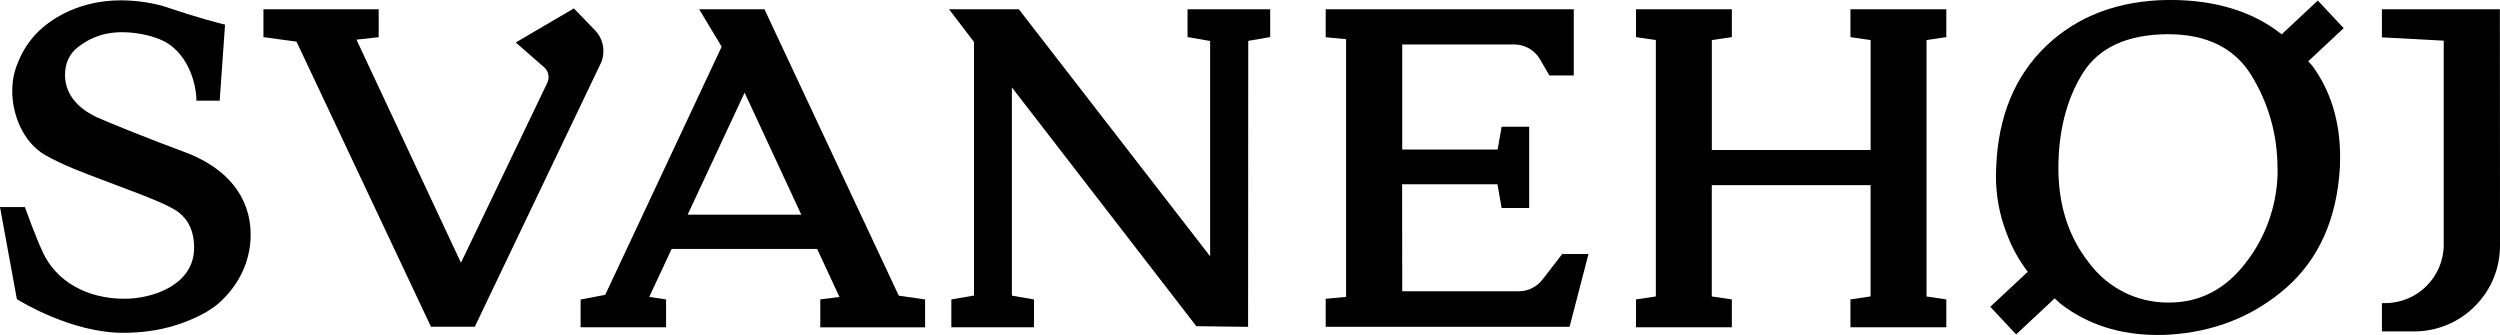
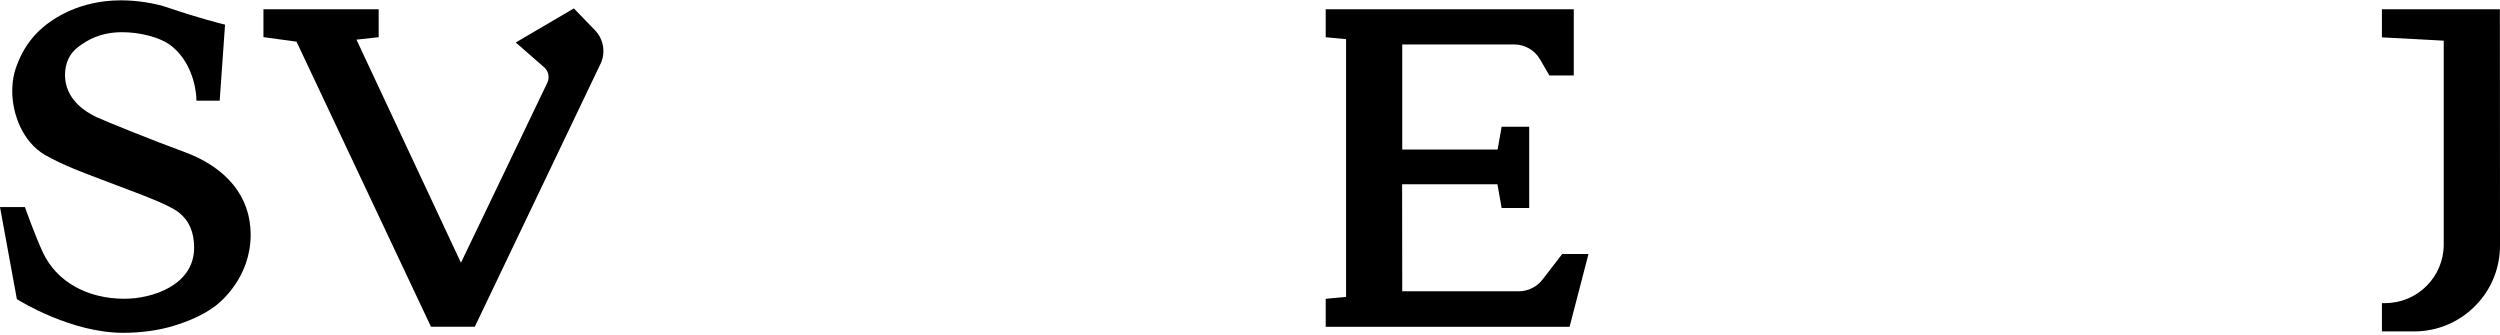
<svg xmlns="http://www.w3.org/2000/svg" version="1.1" id="Layer_1" x="0px" y="0px" viewBox="0 0 649.09 86.98" style="enable-background:new 0 0 649.09 86.98;" xml:space="preserve">
  <g>
    <path d="M154.51,7.89l-5.51-5.71l-15.09,8.85l7.52,6.57c1.01,1.02,1.28,2.52,0.71,3.81l-22.46,46.81L92.55,10.29l5.77-0.63V2.4   H68.4v7.24l8.59,1.18l34.91,74.02h11.37l32.68-68.34C157.29,13.64,156.71,10.17,154.51,7.89z" />
-     <polygon points="308.33,2.4 308.33,9.62 314.19,10.64 314.19,66.54 264.78,2.73 264.53,2.4 246.4,2.4 252.88,10.89 252.88,76.73    247,77.75 247,84.97 268.46,84.97 268.46,77.75 262.72,76.76 262.72,22.69 310.61,84.69 324.05,84.86 324.09,10.61 329.79,9.62    329.79,2.4  " />
    <path d="M400.46,72.62c-1.46,1.88-3.75,3.01-6.13,3.01h-30.26l-0.03-27.78h24.75l1.09,6.16h7.15V32.91h-7.15l-1.05,5.92h-24.76   V11.54h29.07c2.74,0,5.31,1.47,6.69,3.85l2.45,4.21h6.33V2.4l-64.41,0v7.27l5.29,0.5v66.91l-5.29,0.5v7.27h63.32l4.91-18.91h-6.81   L400.46,72.62z" />
-     <polygon points="480.44,2.4 480.44,9.64 485.68,10.41 485.68,38.94 444.45,38.94 444.45,10.4 449.65,9.64 449.65,2.4 424.76,2.4    424.76,9.64 429.92,10.4 429.92,76.97 424.76,77.74 424.76,84.97 449.65,84.97 449.65,77.74 444.44,76.97 444.44,48.07    485.67,48.07 485.67,76.96 480.44,77.74 480.44,84.97 505.33,84.97 505.33,77.74 500.2,76.98 500.2,10.39 505.33,9.64 505.33,2.4     " />
    <path d="M649.06,2.4h-30.63v7.3l16.05,0.86V63.5c0,8.38-6.82,15.2-15.2,15.2h-0.85v7.35h8.34c5.96,0,11.57-2.32,15.79-6.54   c4.22-4.22,6.54-9.83,6.53-15.79L649.06,2.4z" />
-     <path d="M198.48,2.4l-16.95,0l5.84,9.72l-30.23,64.43l-6.39,1.22v7.2h22.19v-7.23l-4.37-0.65l5.81-12.45h37.79l5.78,12.46   l-4.97,0.63v7.25h27.21v-7.23l-6.84-0.99L198.48,2.4z M178.54,55.73l14.79-31.68l14.71,31.68H178.54z" />
    <path d="M47.57,39.34c-7.09-2.56-20.2-7.86-22.47-8.91c-3.07-1.43-8.22-4.76-8.22-10.95c0-3.06,1.16-5.56,3.36-7.24   c2.37-1.81,5.82-3.88,11.48-3.88c4.23,0,9.89,1.16,13.01,3.74c5.99,4.96,6.24,13.12,6.24,13.2L51,26.13h6.04l1.39-19.74l-0.7-0.17   c-0.06-0.01-5.99-1.47-14.11-4.24c-3.46-1.18-8.04-1.89-12.24-1.89c-10.99,0-17.89,4.97-20.35,7.11c-2.48,2.15-4.43,4.74-5.79,7.69   c-1.27,2.75-2.06,5.18-2.06,8.81c0,5.81,2.66,13.19,8.59,16.58c4.52,2.58,10.16,4.68,14.7,6.38c1.45,0.54,2.79,1.04,3.97,1.51   c0.77,0.3,1.75,0.67,2.85,1.08c4.27,1.6,10.72,4.02,13.13,5.91c2.68,2.11,3.98,5.1,3.98,9.16c0,9.72-10.82,13.25-18.09,13.25   c-9.76,0-17.68-4.51-21.19-12.06c-2-4.3-4.42-11.11-4.45-11.18l-0.2-0.56H0l4.38,23.89l0.32,0.2c0.56,0.35,13.87,8.55,27.25,8.55   c4.74,0,9.16-0.61,13.12-1.81c3.08-0.93,7.47-2.58,10.86-5.17c1.53-1.16,9.15-7.52,9.15-18.5C65.09,51.08,58.87,43.42,47.57,39.34z   " />
-     <path d="M601.79,0.14l-9.38,8.77c-7.44-5.91-17.15-8.91-28.92-8.92h-0.56c-12.88,0.15-23.54,4.16-31.66,11.93   c-8.13,7.76-12.49,18.36-12.98,31.47c-0.04,0.68-0.07,1.33-0.07,1.95c-0.05,5.27,0.89,10.42,2.79,15.28   c1.32,3.6,3.16,6.92,5.47,9.94l-9.73,9.09l6.71,7.18l10.01-9.36l1.63,1.48c6.92,5.32,15.33,8.01,24.99,8.02   c0.96,0,1.86,0,2.78-0.06c11.89-0.67,22.21-4.76,30.67-12.15c8.49-7.43,13.2-17.93,13.98-31.25c0-0.46,0.02-0.92,0.03-1.37   c0.02-0.46,0.03-0.92,0.03-1.37c0-9.28-2.46-17.27-7.3-23.79l-0.99-1.06l9.21-8.61L601.79,0.14z M583.26,67.99   c-5.27,7-12.01,10.56-20.02,10.56h-0.28c-0.07,0-0.14,0-0.21,0c-7.93,0-15.49-3.79-20.27-10.2c-5.35-6.7-8.05-15-8.05-24.67   c0.01-9.7,2.16-18.04,6.4-24.78c4.16-6.6,11.59-9.98,22.09-10.02c9.94,0,17.19,3.55,21.54,10.56c4.52,7.27,6.89,15.64,6.86,24.3   l0.04,0.36C591.36,52.7,588.5,61.18,583.26,67.99z" />
  </g>
</svg>